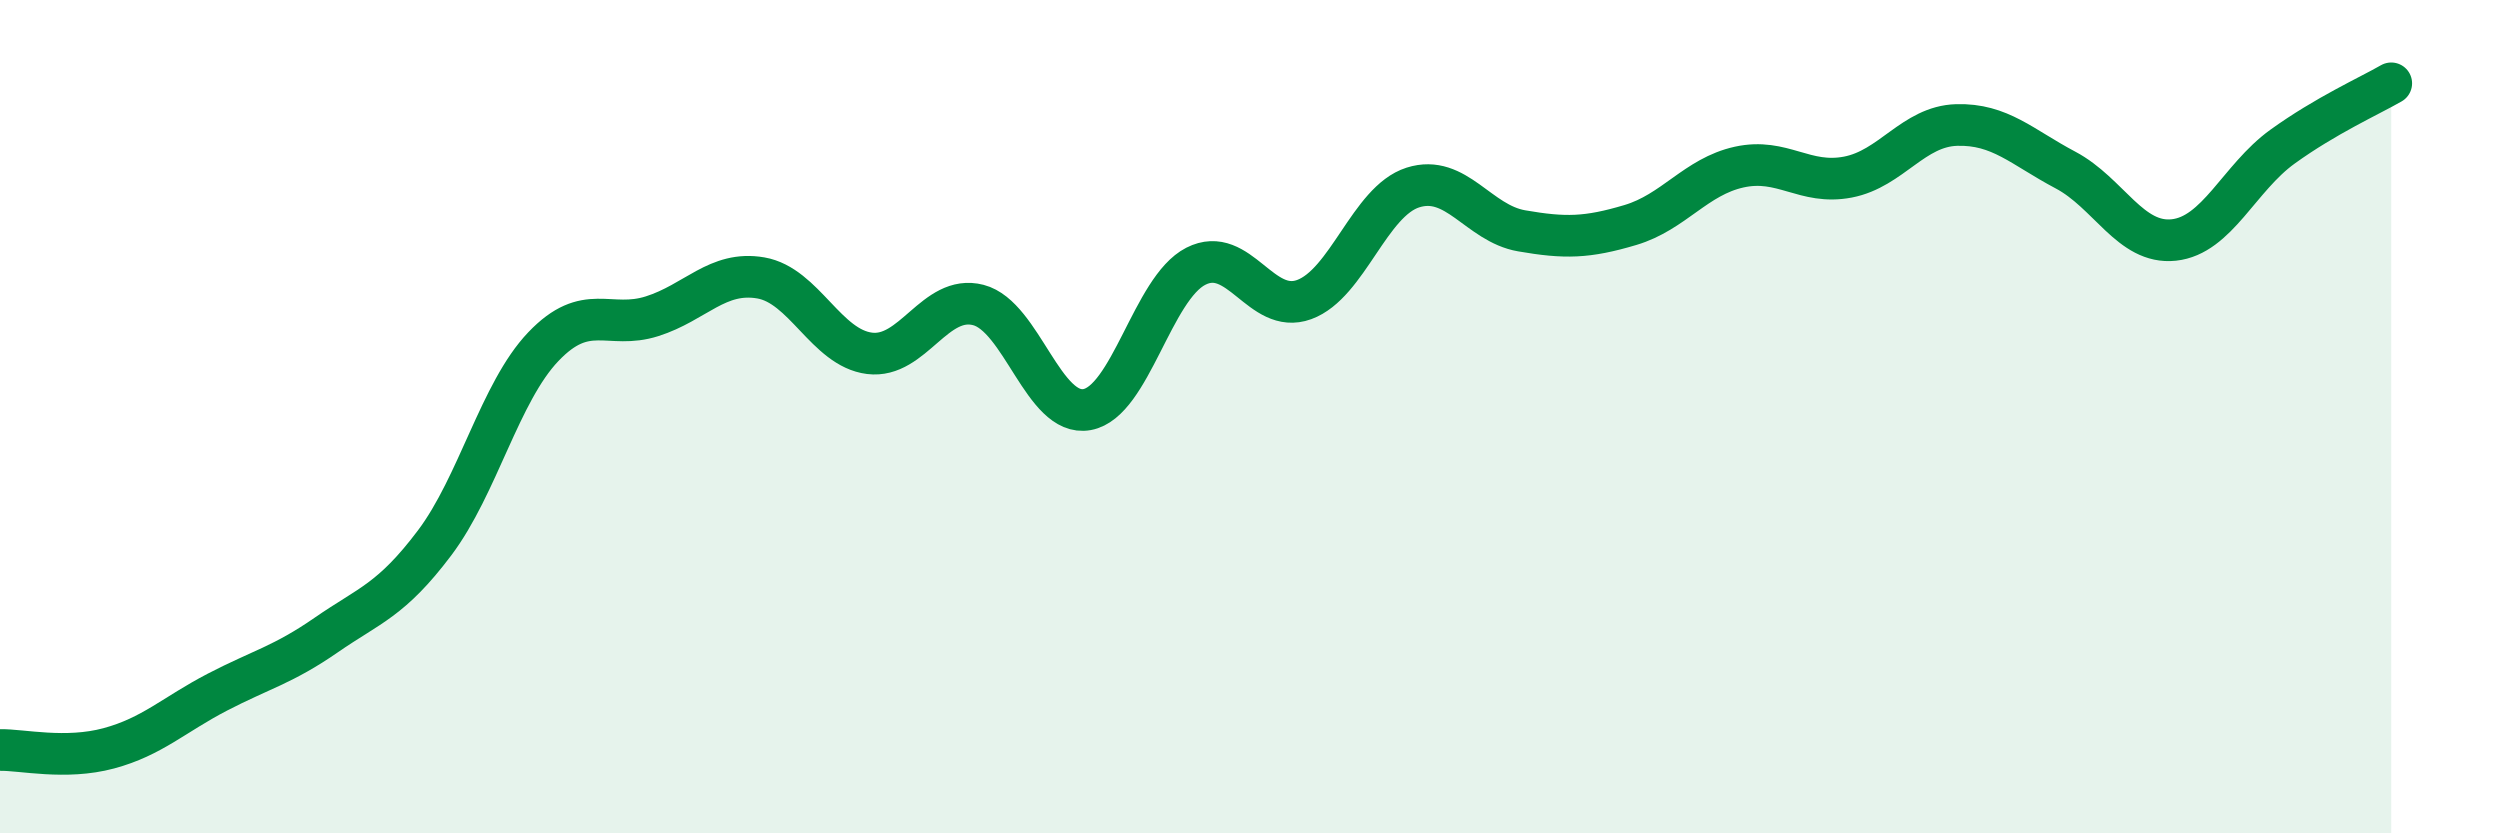
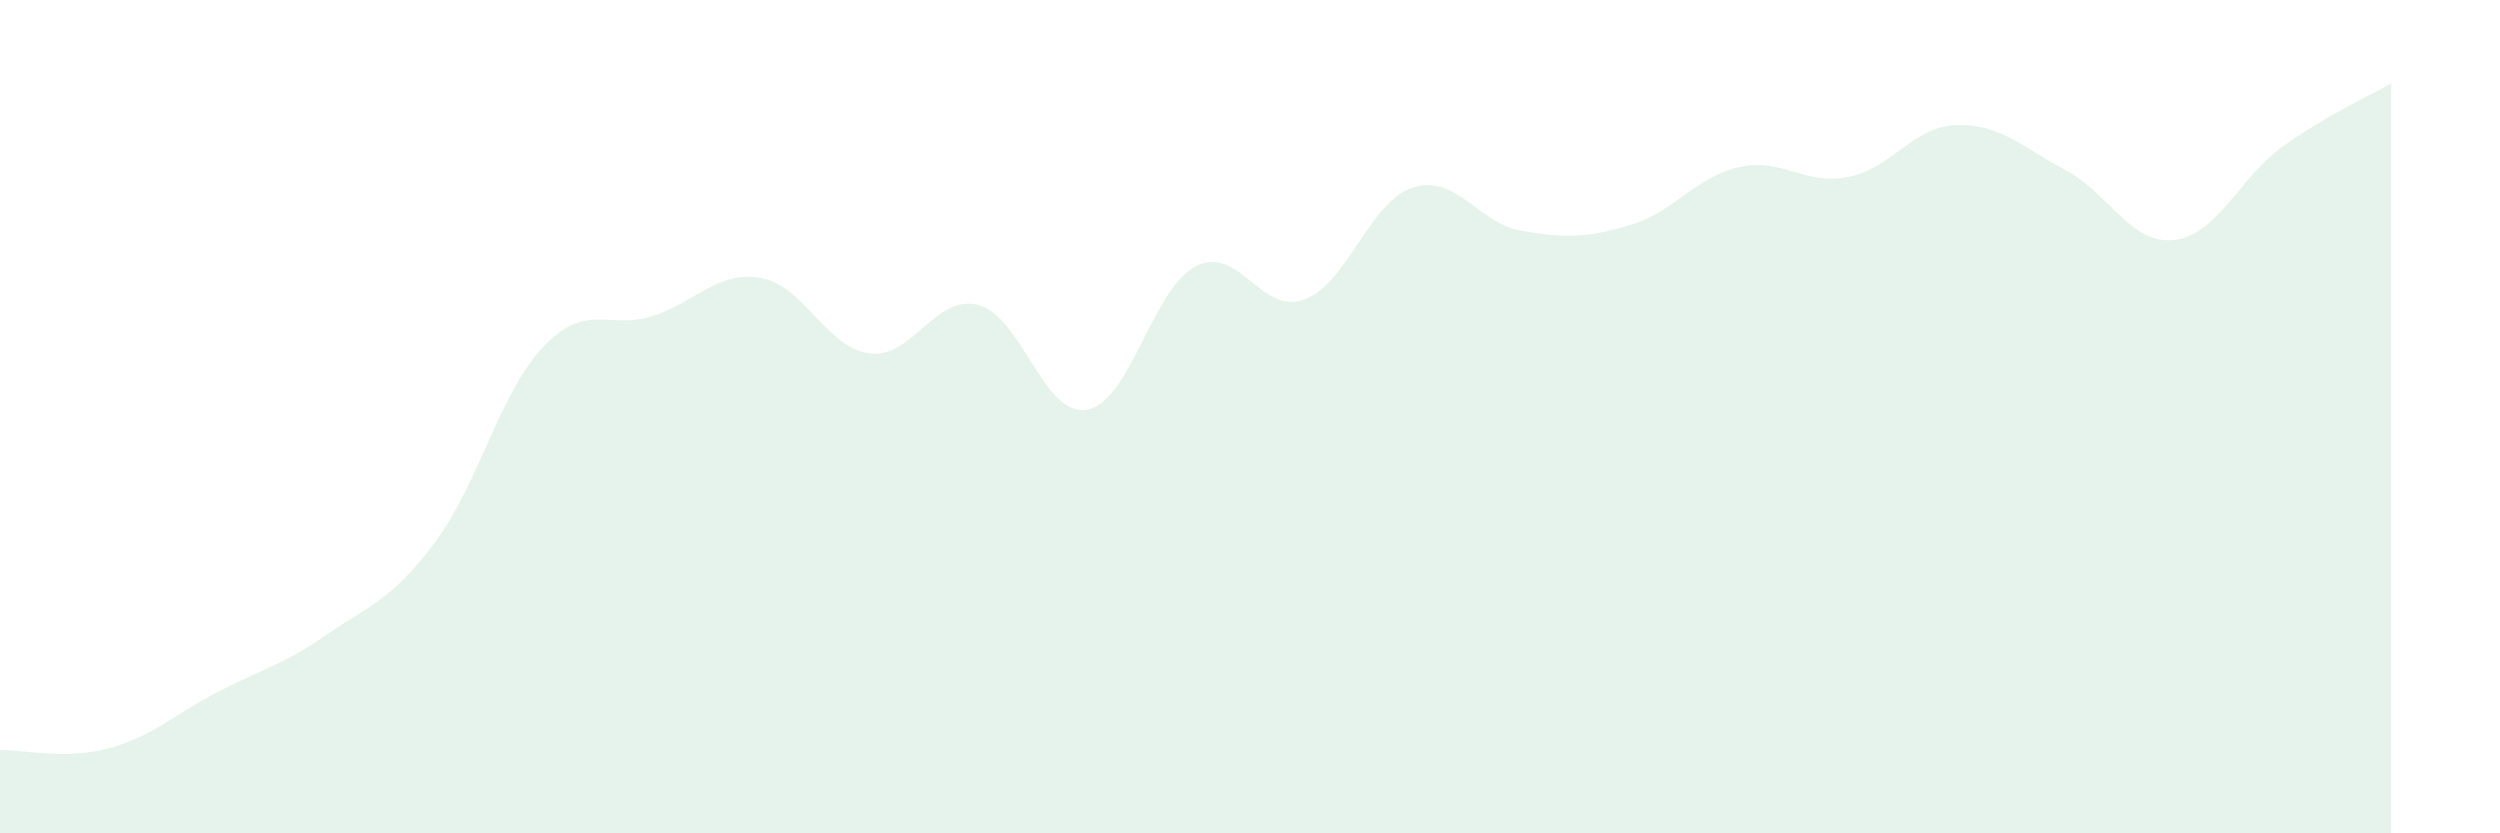
<svg xmlns="http://www.w3.org/2000/svg" width="60" height="20" viewBox="0 0 60 20">
  <path d="M 0,18 C 0.52,17.99 1.57,18.24 2.61,17.96 C 3.65,17.68 4.18,17.15 5.22,16.61 C 6.26,16.07 6.79,15.96 7.83,15.24 C 8.87,14.52 9.39,14.41 10.43,13.03 C 11.47,11.65 12,9.41 13.04,8.32 C 14.08,7.23 14.61,7.92 15.65,7.59 C 16.69,7.26 17.22,6.49 18.26,6.67 C 19.3,6.85 19.83,8.35 20.87,8.48 C 21.91,8.61 22.44,7.05 23.48,7.32 C 24.52,7.59 25.05,10.02 26.09,9.83 C 27.13,9.64 27.66,6.92 28.7,6.39 C 29.74,5.86 30.26,7.57 31.3,7.19 C 32.34,6.81 32.87,4.83 33.91,4.5 C 34.95,4.17 35.48,5.36 36.52,5.54 C 37.56,5.72 38.09,5.71 39.13,5.4 C 40.17,5.09 40.7,4.24 41.74,4.01 C 42.78,3.78 43.31,4.45 44.35,4.25 C 45.39,4.05 45.92,3.03 46.96,3 C 48,2.97 48.53,3.53 49.57,4.08 C 50.61,4.63 51.13,5.87 52.17,5.76 C 53.21,5.65 53.74,4.27 54.78,3.52 C 55.82,2.77 56.87,2.3 57.39,2L57.39 20L0 20Z" fill="#008740" opacity="0.1" stroke-linecap="round" stroke-linejoin="round" />
-   <path d="M 0,18 C 0.52,17.99 1.57,18.24 2.61,17.96 C 3.65,17.68 4.18,17.15 5.22,16.61 C 6.26,16.07 6.79,15.96 7.83,15.24 C 8.87,14.52 9.39,14.41 10.43,13.03 C 11.47,11.65 12,9.41 13.04,8.32 C 14.08,7.23 14.61,7.92 15.65,7.59 C 16.69,7.26 17.22,6.49 18.26,6.67 C 19.3,6.85 19.83,8.35 20.87,8.48 C 21.91,8.61 22.44,7.05 23.48,7.32 C 24.52,7.59 25.05,10.02 26.09,9.83 C 27.13,9.64 27.66,6.92 28.7,6.39 C 29.74,5.86 30.26,7.57 31.3,7.19 C 32.34,6.81 32.87,4.83 33.91,4.5 C 34.95,4.17 35.48,5.36 36.52,5.54 C 37.56,5.72 38.09,5.71 39.13,5.4 C 40.17,5.09 40.7,4.24 41.74,4.01 C 42.78,3.78 43.31,4.45 44.35,4.25 C 45.39,4.05 45.92,3.03 46.96,3 C 48,2.97 48.53,3.53 49.57,4.08 C 50.61,4.63 51.13,5.87 52.17,5.76 C 53.21,5.65 53.74,4.27 54.78,3.52 C 55.82,2.77 56.87,2.3 57.39,2" stroke="#008740" stroke-width="1" fill="none" stroke-linecap="round" stroke-linejoin="round" />
</svg>